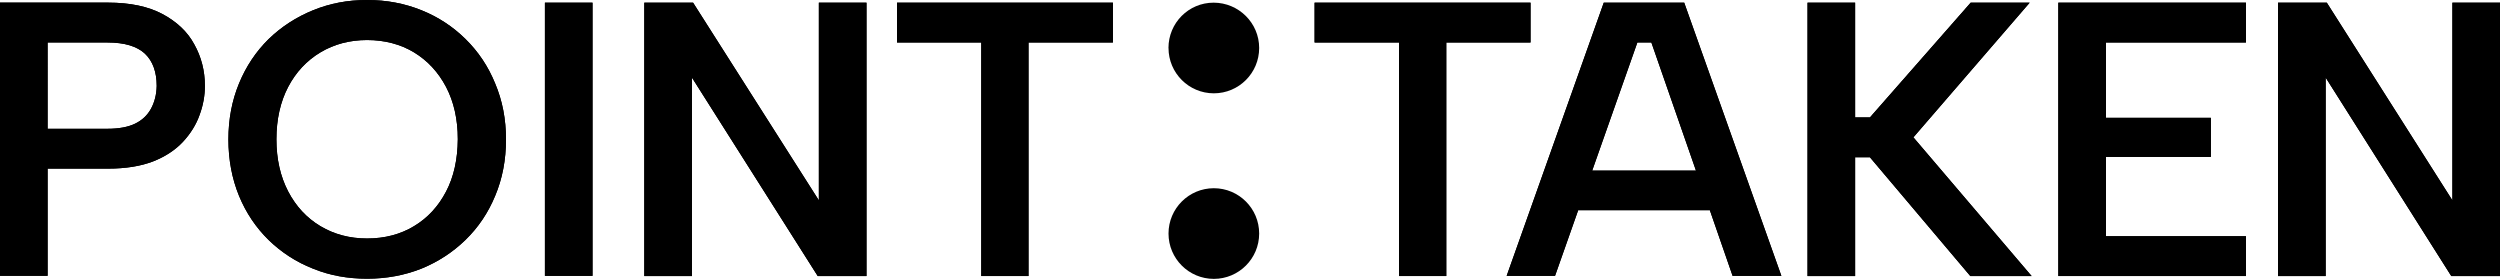
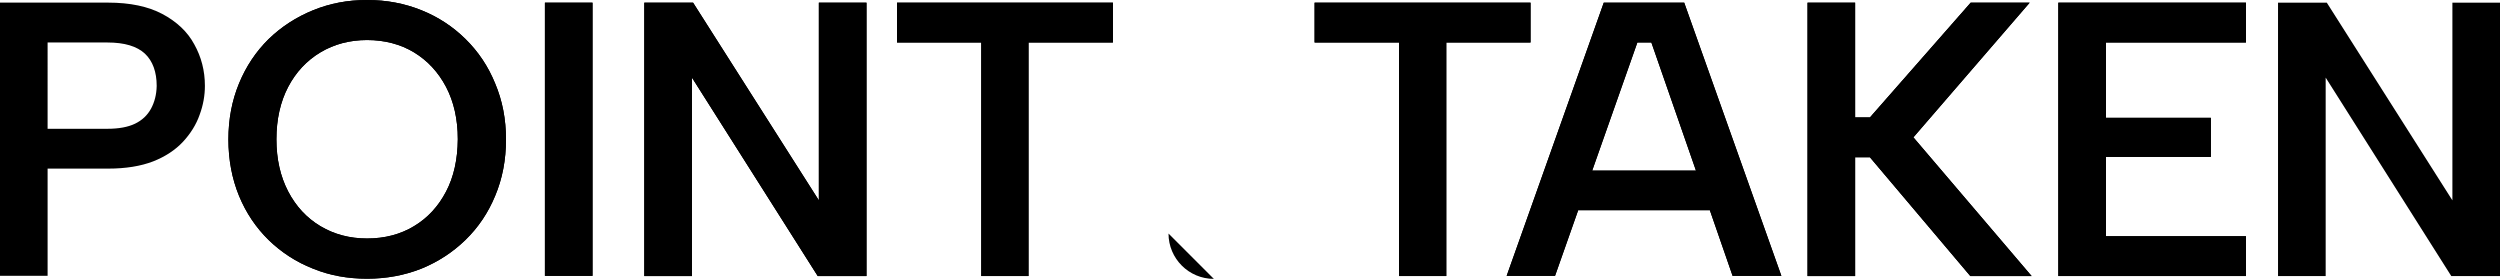
<svg xmlns="http://www.w3.org/2000/svg" id="Layer_2" data-name="Layer 2" viewBox="0 0 572.48 63.87">
  <g id="Lager_1" data-name="Lager 1">
    <g id="Layer_1-2" data-name="Layer 1">
      <g>
        <g>
          <polygon points="301.03 .61 301.03 9.73 320.37 9.73 320.37 63.21 331.19 63.21 331.19 9.73 350.48 9.73 350.48 .61 301.03 .61" />
          <path d="m374.94,9.73h3.21l10.21,29.33h-23.76l10.34-29.33Zm-7.69-9.12l-22.24,62.56h11.08l5.3-15.03h30.15l5.21,15.03h11.17L385.67.61h-18.42Z" />
          <polygon points="451.27 .61 428.2 26.89 424.81 26.89 424.81 .61 413.91 .61 413.91 63.21 424.81 63.21 424.81 36.02 428.2 36.02 451.18 63.21 465.22 63.21 438.15 31.45 464.78 .61 451.27 .61" />
          <polygon points="471.34 .61 471.34 63.21 514.31 63.21 514.31 54.09 482.25 54.09 482.25 35.93 506.27 35.93 506.27 26.98 482.25 26.98 482.25 9.73 514.31 9.73 514.31 .61 471.34 .61" />
          <polygon points="561.58 .61 561.58 45.88 532.82 .61 521.65 .61 521.65 63.21 532.56 63.21 532.56 17.77 561.32 63.21 572.48 63.21 572.48 .61 561.58 .61" />
          <path d="m34.58,24.89c-.83,1.52-2.04,2.65-3.65,3.43-1.61.78-3.74,1.17-6.34,1.17h-13.69V9.73h13.69c3.95,0,6.78.87,8.6,2.56,1.78,1.69,2.69,4.17,2.69,7.39-.04,1.96-.48,3.69-1.3,5.21m2.61-21.68c-3.26-1.74-7.43-2.61-12.43-2.61H0v62.56h10.9v-24.55h13.86c4.04,0,7.47-.56,10.3-1.65,2.78-1.09,5.08-2.61,6.82-4.47,1.74-1.87,3.04-3.95,3.82-6.17.83-2.22,1.22-4.47,1.22-6.65,0-3.48-.83-6.65-2.43-9.51-1.56-2.91-4.04-5.21-7.3-6.95" />
          <path d="m102.14,43.88c-1.78,3.39-4.21,6.04-7.34,7.91-3.08,1.87-6.69,2.82-10.73,2.82s-7.56-.96-10.69-2.82c-3.13-1.87-5.6-4.52-7.39-7.95-1.78-3.43-2.69-7.39-2.69-11.95s.91-8.6,2.69-11.99c1.78-3.39,4.26-6.04,7.39-7.91,3.13-1.87,6.69-2.82,10.69-2.82s7.65.96,10.73,2.82c3.08,1.87,5.56,4.52,7.34,7.91,1.78,3.39,2.69,7.39,2.69,11.99-.04,4.61-.91,8.6-2.69,11.99m4.47-34.93c-2.91-2.87-6.3-5.08-10.08-6.6-3.87-1.56-7.99-2.35-12.47-2.35s-8.52.78-12.38,2.35c-3.82,1.56-7.21,3.74-10.17,6.6-2.91,2.87-5.17,6.26-6.78,10.17-1.61,3.91-2.43,8.17-2.43,12.82s.83,8.99,2.43,12.9c1.61,3.91,3.87,7.26,6.78,10.12,2.91,2.82,6.3,5.04,10.17,6.56,3.82,1.56,7.95,2.3,12.38,2.3s8.6-.78,12.43-2.3c3.82-1.56,7.17-3.74,10.08-6.56,2.91-2.82,5.21-6.21,6.82-10.12,1.65-3.91,2.48-8.21,2.48-12.9s-.83-8.91-2.48-12.82c-1.61-3.95-3.87-7.3-6.78-10.17" />
          <rect x="124.78" y=".61" width="10.9" height="62.56" />
          <polygon points="187.51 .61 187.51 45.88 158.71 .61 147.54 .61 147.54 63.21 158.45 63.21 158.45 17.77 187.25 63.21 198.42 63.21 198.42 .61 187.51 .61" />
          <polygon points="205.41 .61 205.41 9.73 224.7 9.73 224.7 63.21 235.52 63.21 235.52 9.73 254.85 9.73 254.85 .61 205.41 .61" />
          <polygon points="301.03 .61 301.03 9.73 320.37 9.73 320.37 63.21 331.19 63.21 331.19 9.73 350.48 9.73 350.48 .61 301.03 .61" />
          <path d="m374.94,9.73h3.21l10.21,29.33h-23.76l10.34-29.33Zm-7.69-9.12l-22.24,62.56h11.08l5.3-15.03h30.15l5.21,15.03h11.17L385.67.61h-18.42Z" />
          <polygon points="451.27 .61 428.2 26.89 424.81 26.89 424.81 .61 413.91 .61 413.91 63.21 424.81 63.21 424.81 36.02 428.2 36.02 451.18 63.21 465.22 63.21 438.15 31.45 464.78 .61 451.27 .61" />
          <polygon points="471.34 .61 471.34 63.21 514.31 63.21 514.31 54.09 482.25 54.09 482.25 35.93 506.27 35.93 506.27 26.98 482.25 26.98 482.25 9.73 514.31 9.73 514.31 .61 471.34 .61" />
-           <polygon points="561.58 .61 561.58 45.88 532.82 .61 521.65 .61 521.65 63.21 532.56 63.21 532.56 17.77 561.32 63.21 572.48 63.21 572.48 .61 561.58 .61" />
          <rect x="124.78" y=".61" width="10.9" height="62.56" />
-           <path d="m34.58,24.89c-.83,1.52-2.04,2.65-3.65,3.43-1.61.78-3.74,1.17-6.34,1.17h-13.69V9.73h13.69c3.95,0,6.78.87,8.6,2.56,1.78,1.69,2.69,4.17,2.69,7.39-.04,1.96-.48,3.69-1.3,5.21m2.61-21.68c-3.26-1.74-7.43-2.61-12.43-2.61H0v62.56h10.9v-24.55h13.86c4.04,0,7.47-.56,10.3-1.65,2.78-1.09,5.08-2.61,6.82-4.47,1.74-1.87,3.04-3.95,3.82-6.17.83-2.22,1.22-4.47,1.22-6.65,0-3.48-.83-6.65-2.43-9.51-1.56-2.91-4.04-5.21-7.3-6.95" />
          <path d="m102.14,43.88c-1.78,3.39-4.21,6.04-7.34,7.91-3.08,1.87-6.69,2.82-10.73,2.82s-7.56-.96-10.69-2.82c-3.13-1.87-5.6-4.52-7.39-7.95-1.78-3.43-2.69-7.39-2.69-11.95s.91-8.6,2.69-11.99c1.78-3.39,4.26-6.04,7.39-7.91,3.13-1.87,6.69-2.82,10.69-2.82s7.65.96,10.73,2.82c3.08,1.87,5.56,4.52,7.34,7.91,1.78,3.39,2.69,7.39,2.69,11.99-.04,4.61-.91,8.6-2.69,11.99m4.47-34.93c-2.91-2.87-6.3-5.08-10.08-6.6-3.87-1.56-7.99-2.35-12.47-2.35s-8.52.78-12.38,2.35c-3.82,1.56-7.21,3.74-10.17,6.6-2.91,2.87-5.17,6.26-6.78,10.17-1.61,3.91-2.43,8.17-2.43,12.82s.83,8.99,2.43,12.9c1.61,3.91,3.87,7.26,6.78,10.12,2.91,2.82,6.3,5.04,10.17,6.56,3.82,1.56,7.95,2.3,12.38,2.3s8.6-.78,12.43-2.3c3.82-1.56,7.17-3.74,10.08-6.56,2.91-2.82,5.21-6.21,6.82-10.12,1.65-3.91,2.48-8.21,2.48-12.9s-.83-8.91-2.48-12.82c-1.61-3.95-3.87-7.3-6.78-10.17" />
          <polygon points="187.51 .61 187.51 45.88 158.71 .61 147.54 .61 147.54 63.21 158.45 63.21 158.45 17.77 187.25 63.21 198.42 63.21 198.42 .61 187.51 .61" />
          <polygon points="205.41 .61 205.41 9.73 224.7 9.73 224.7 63.21 235.52 63.21 235.52 9.73 254.85 9.73 254.85 .61 205.41 .61" />
        </g>
-         <path d="m267.58,10.99c0,5.73,4.65,10.38,10.38,10.38s10.38-4.65,10.38-10.38-4.69-10.38-10.43-10.38-10.34,4.65-10.34,10.38" />
-         <path d="m267.58,53.48c0,5.73,4.65,10.38,10.38,10.38s10.38-4.65,10.38-10.38-4.65-10.38-10.38-10.38-10.38,4.65-10.38,10.38" />
+         <path d="m267.58,53.48c0,5.73,4.65,10.38,10.38,10.38" />
      </g>
    </g>
  </g>
</svg>